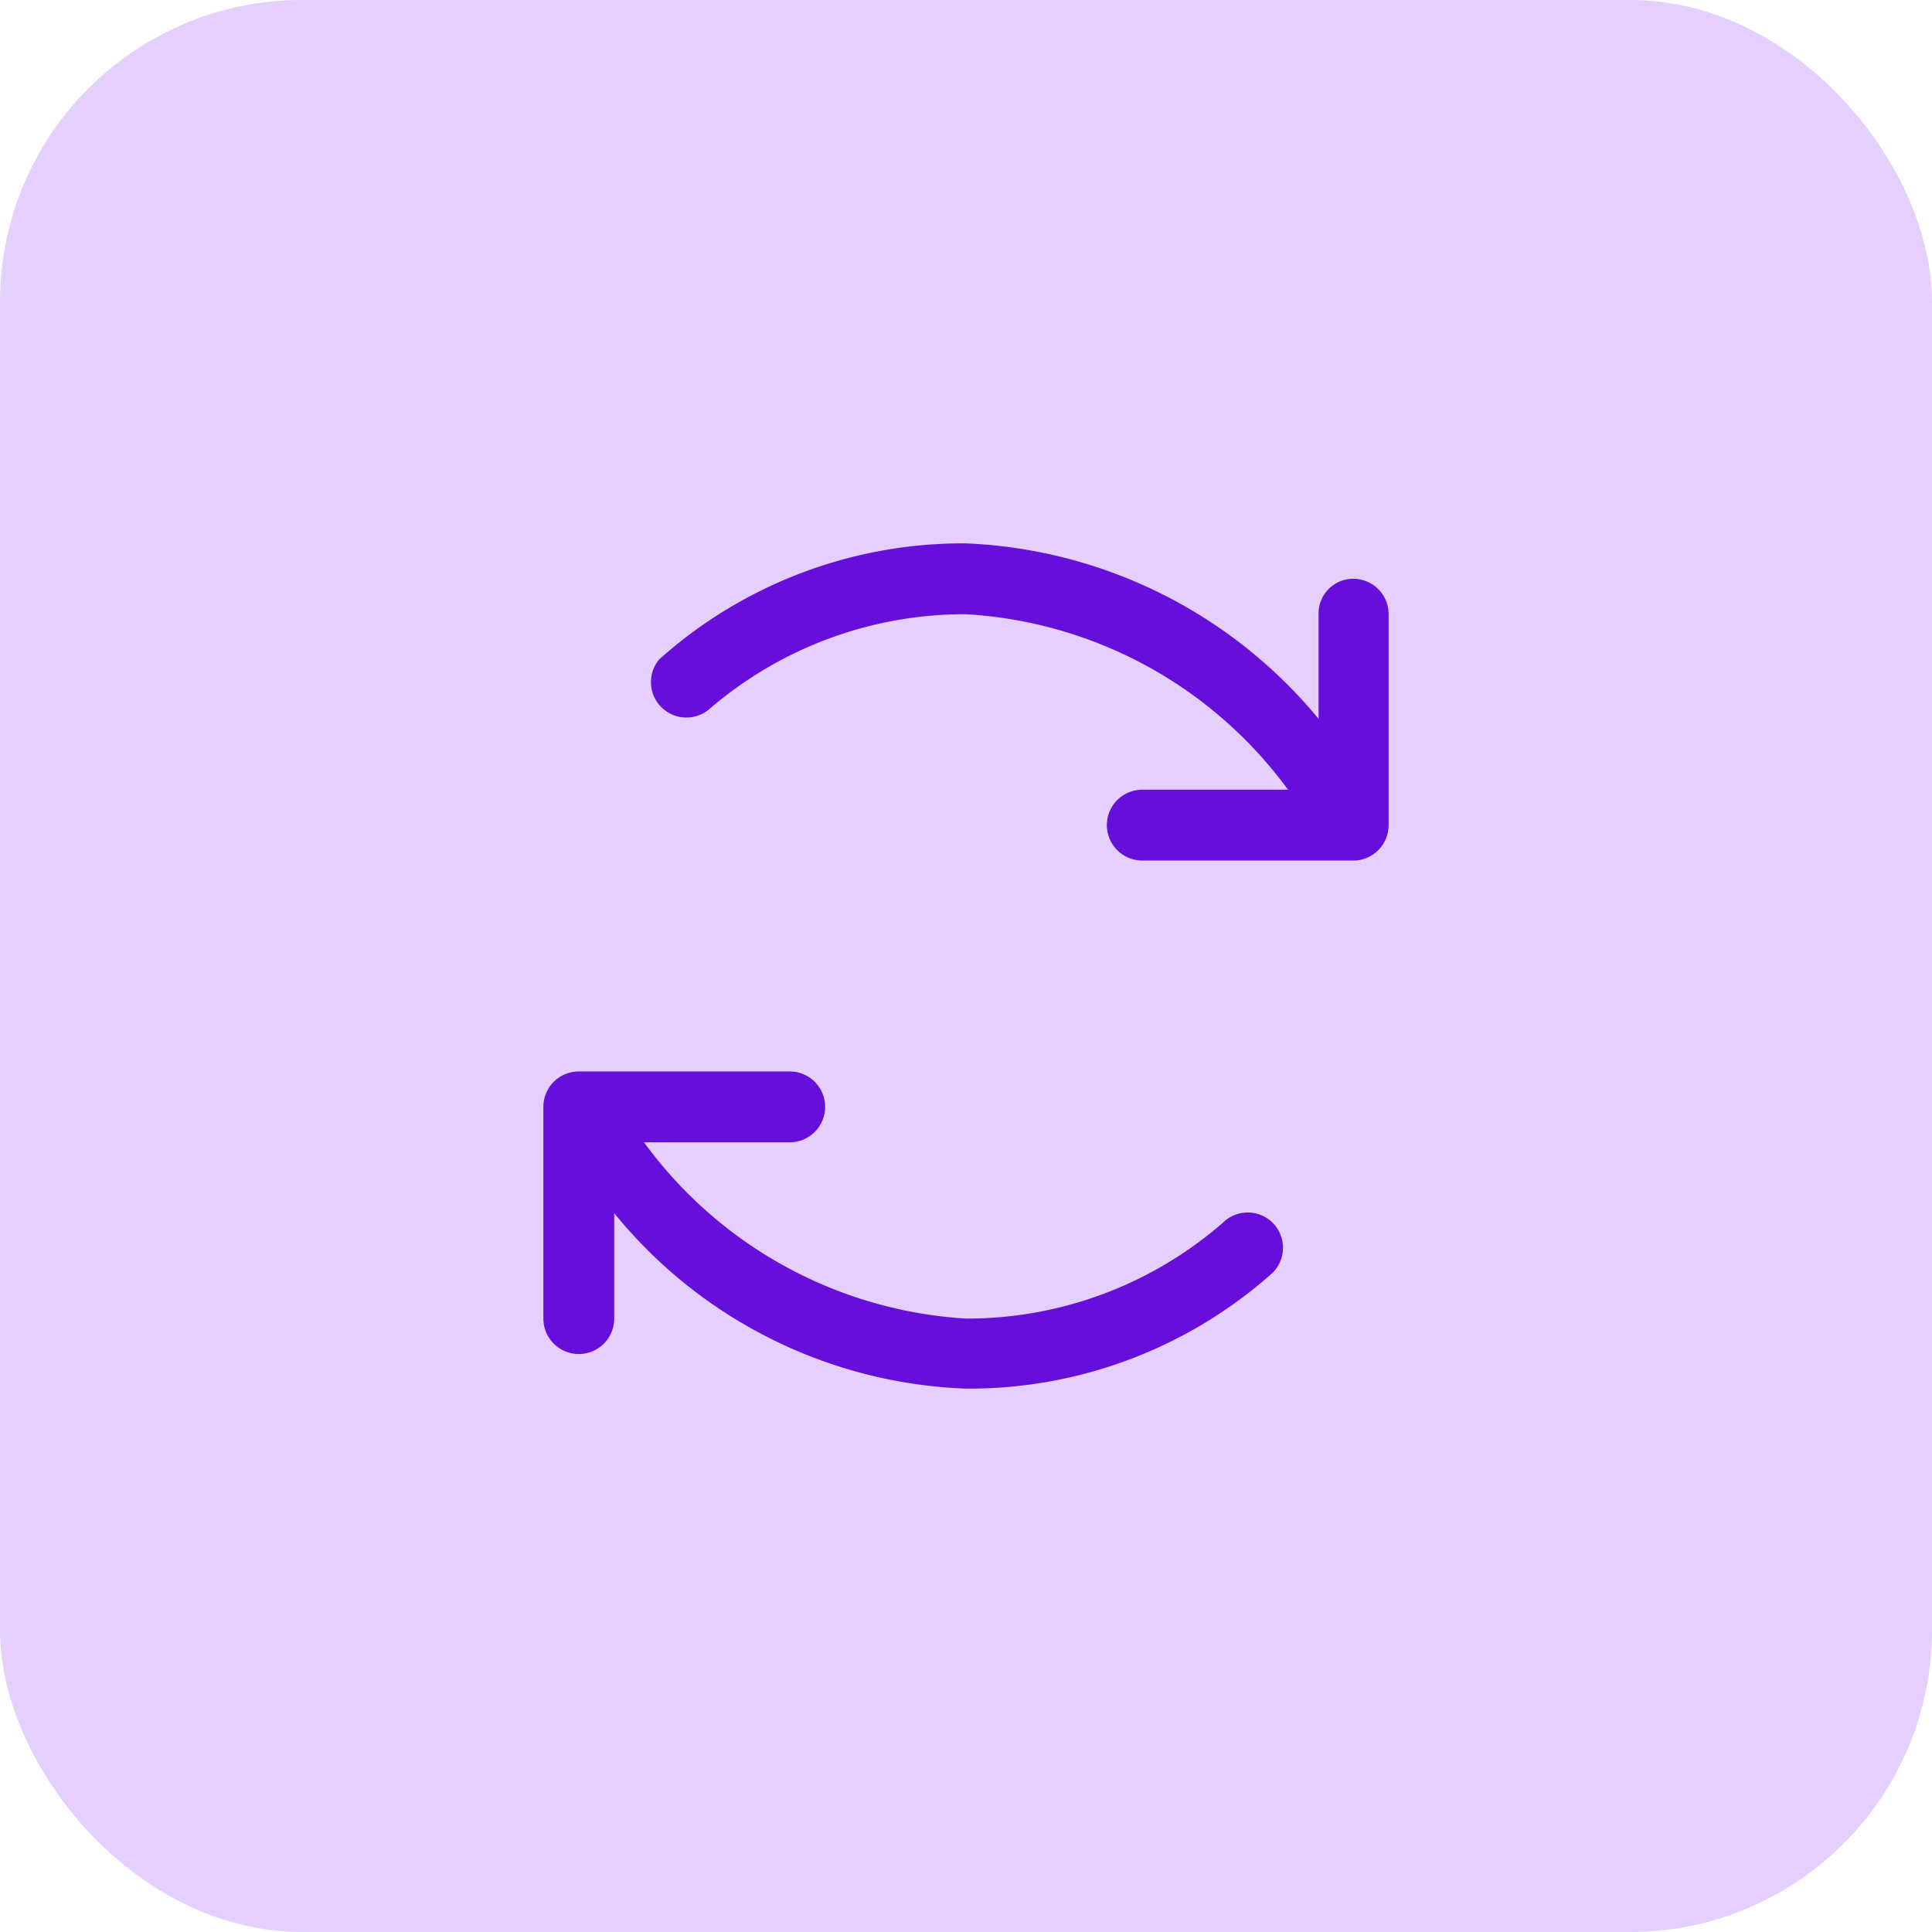
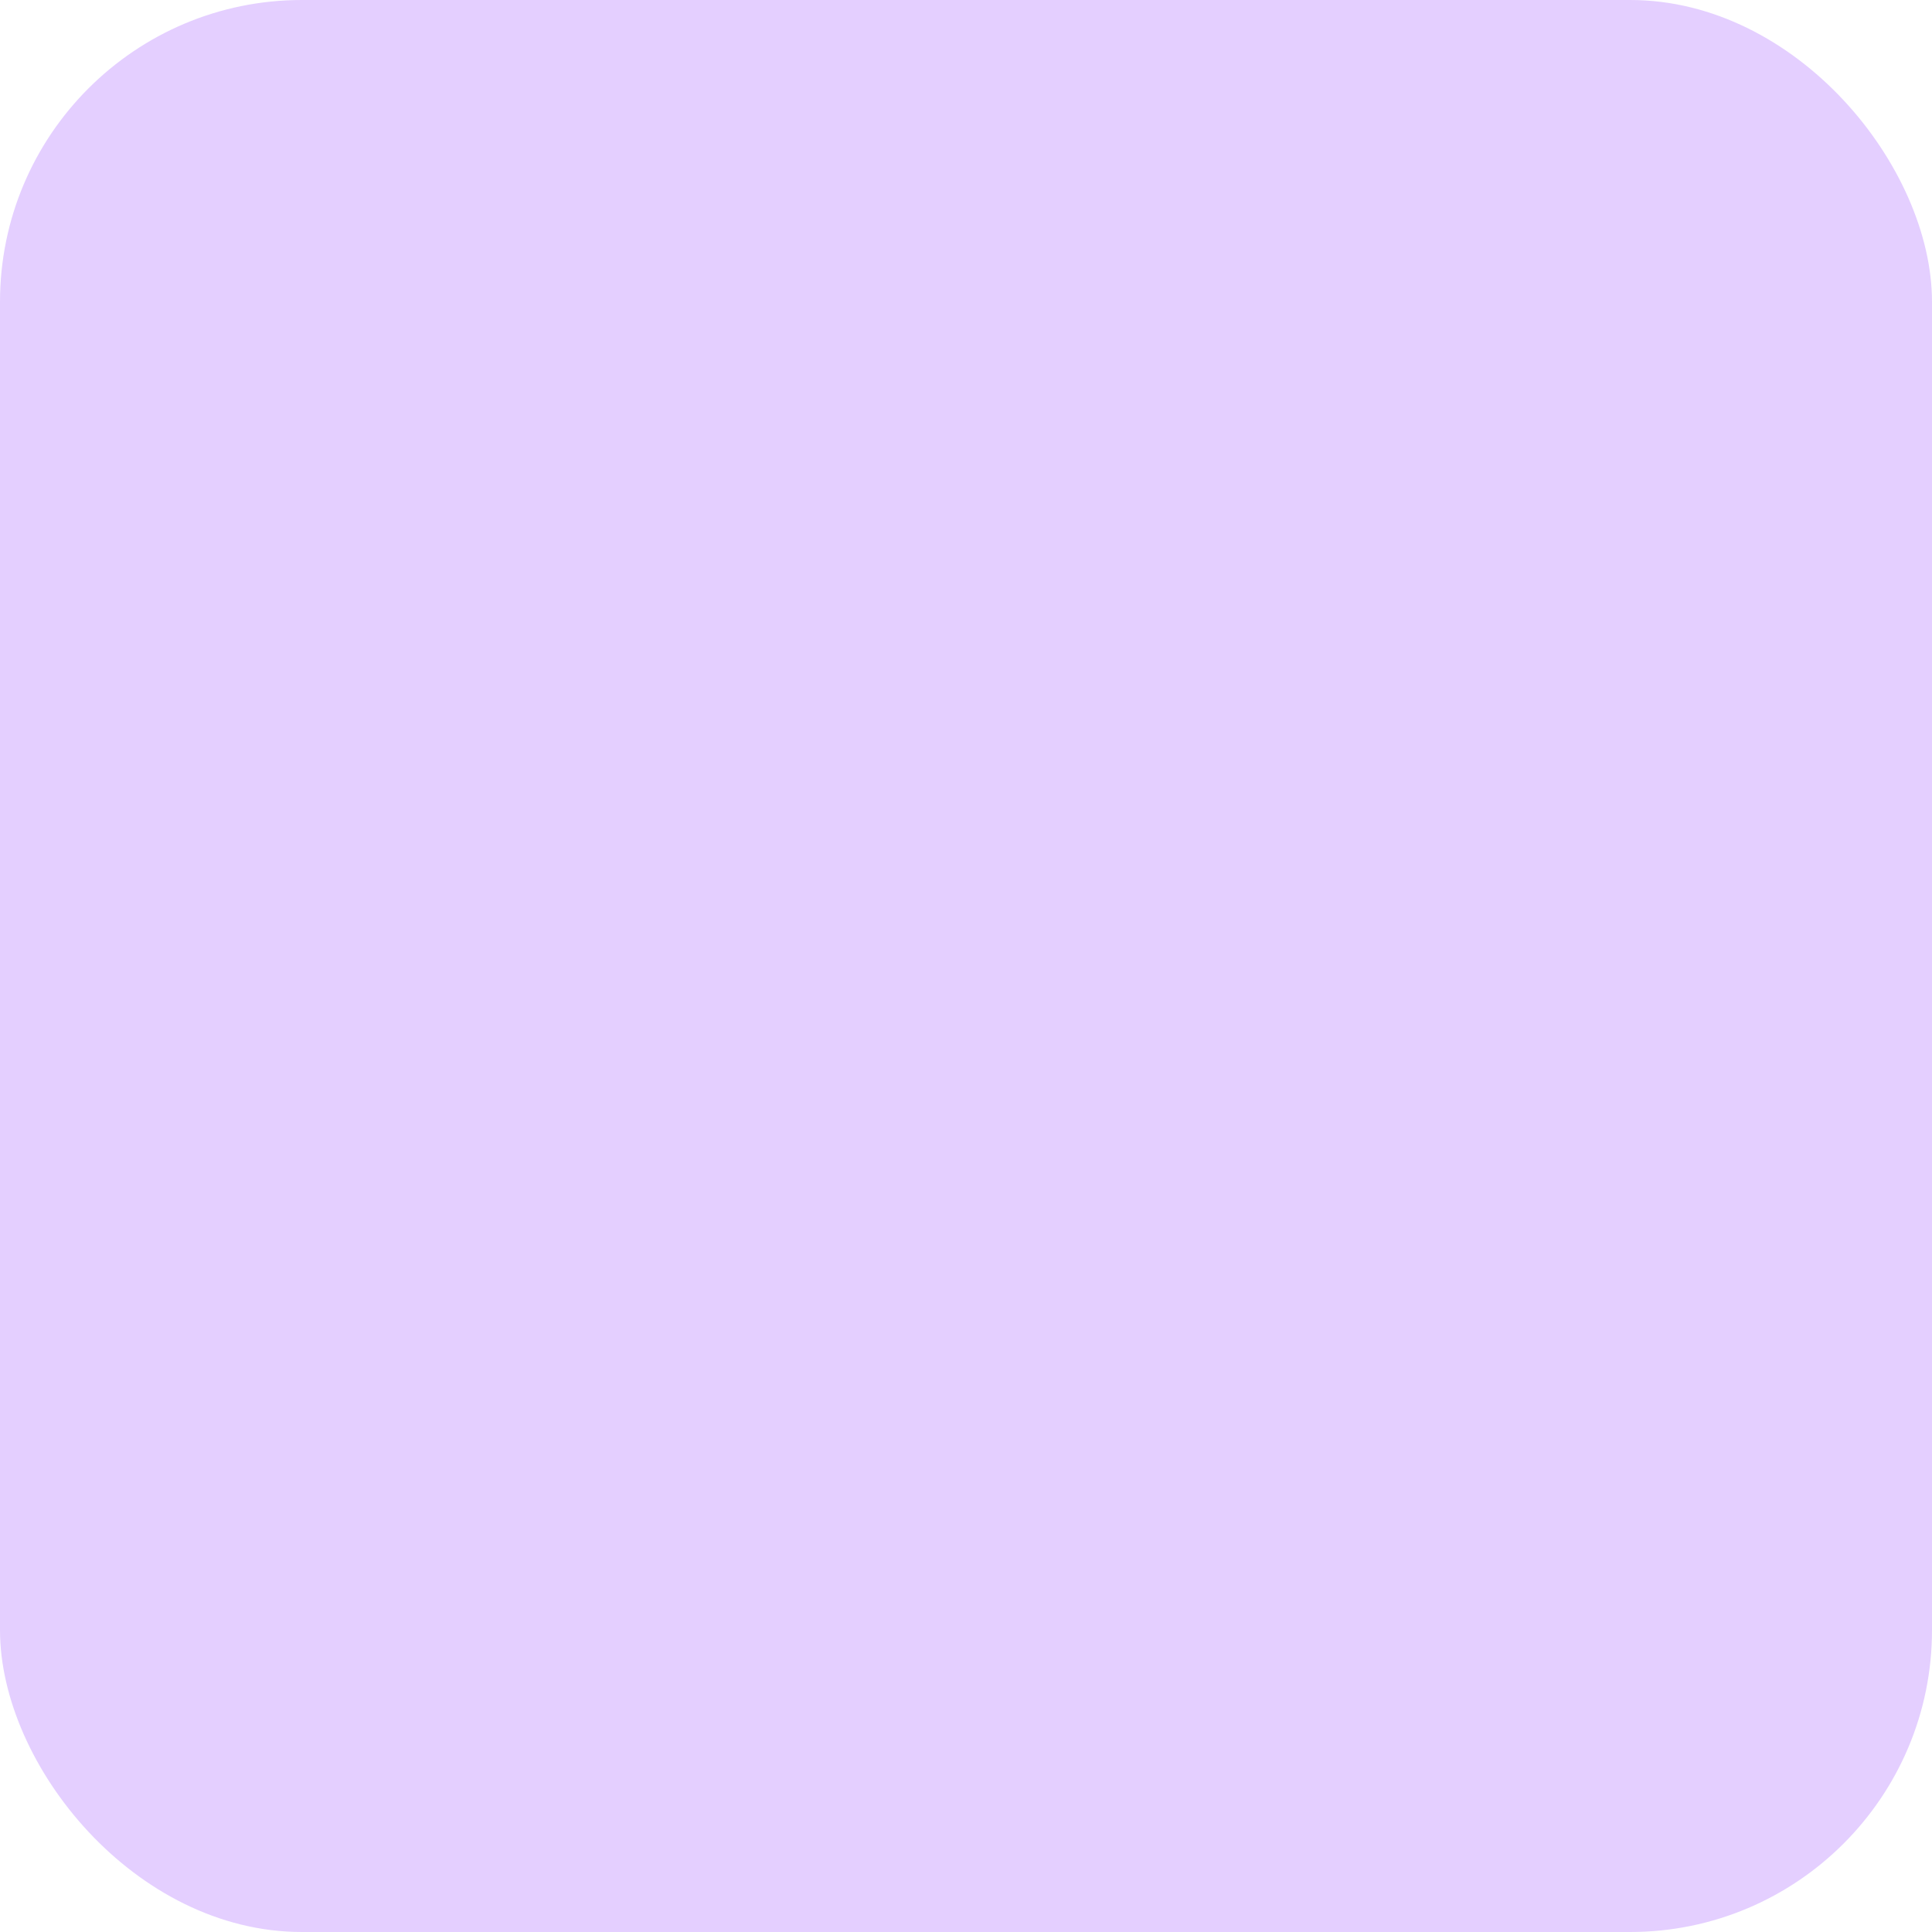
<svg xmlns="http://www.w3.org/2000/svg" viewBox="0 0 24 24">
  <defs>
    <style>.a{fill:#e4cfff;}.b{fill:none;}.c{fill:#660eda;}</style>
  </defs>
  <title>Middel 27</title>
  <rect class="a" width="24" height="24" rx="3.75" ry="3.75" />
-   <rect class="b" x="5" y="5" width="14" height="14" />
-   <path class="c" d="M15.81,15.19a.44.44,0,0,1,0,.62A5.66,5.66,0,0,1,12,17.25a5.91,5.91,0,0,1-4.37-2.18v1.31a.44.44,0,0,1-.88,0V13.75a.44.44,0,0,1,.44-.44H9.81a.44.44,0,1,1,0,.88H8a5.35,5.35,0,0,0,4,2.19,4.84,4.84,0,0,0,3.19-1.19A.44.44,0,0,1,15.81,15.19Zm1-8a.43.43,0,0,0-.43.44v1.3A6,6,0,0,0,12,6.75,5.66,5.66,0,0,0,8.19,8.19a.44.44,0,0,0,.62.62A4.86,4.86,0,0,1,12,7.63a5.34,5.34,0,0,1,4,2.18H14.19a.44.44,0,1,0,0,.88h2.62a.44.44,0,0,0,.44-.44V7.63A.44.44,0,0,0,16.81,7.19Z" />
</svg>